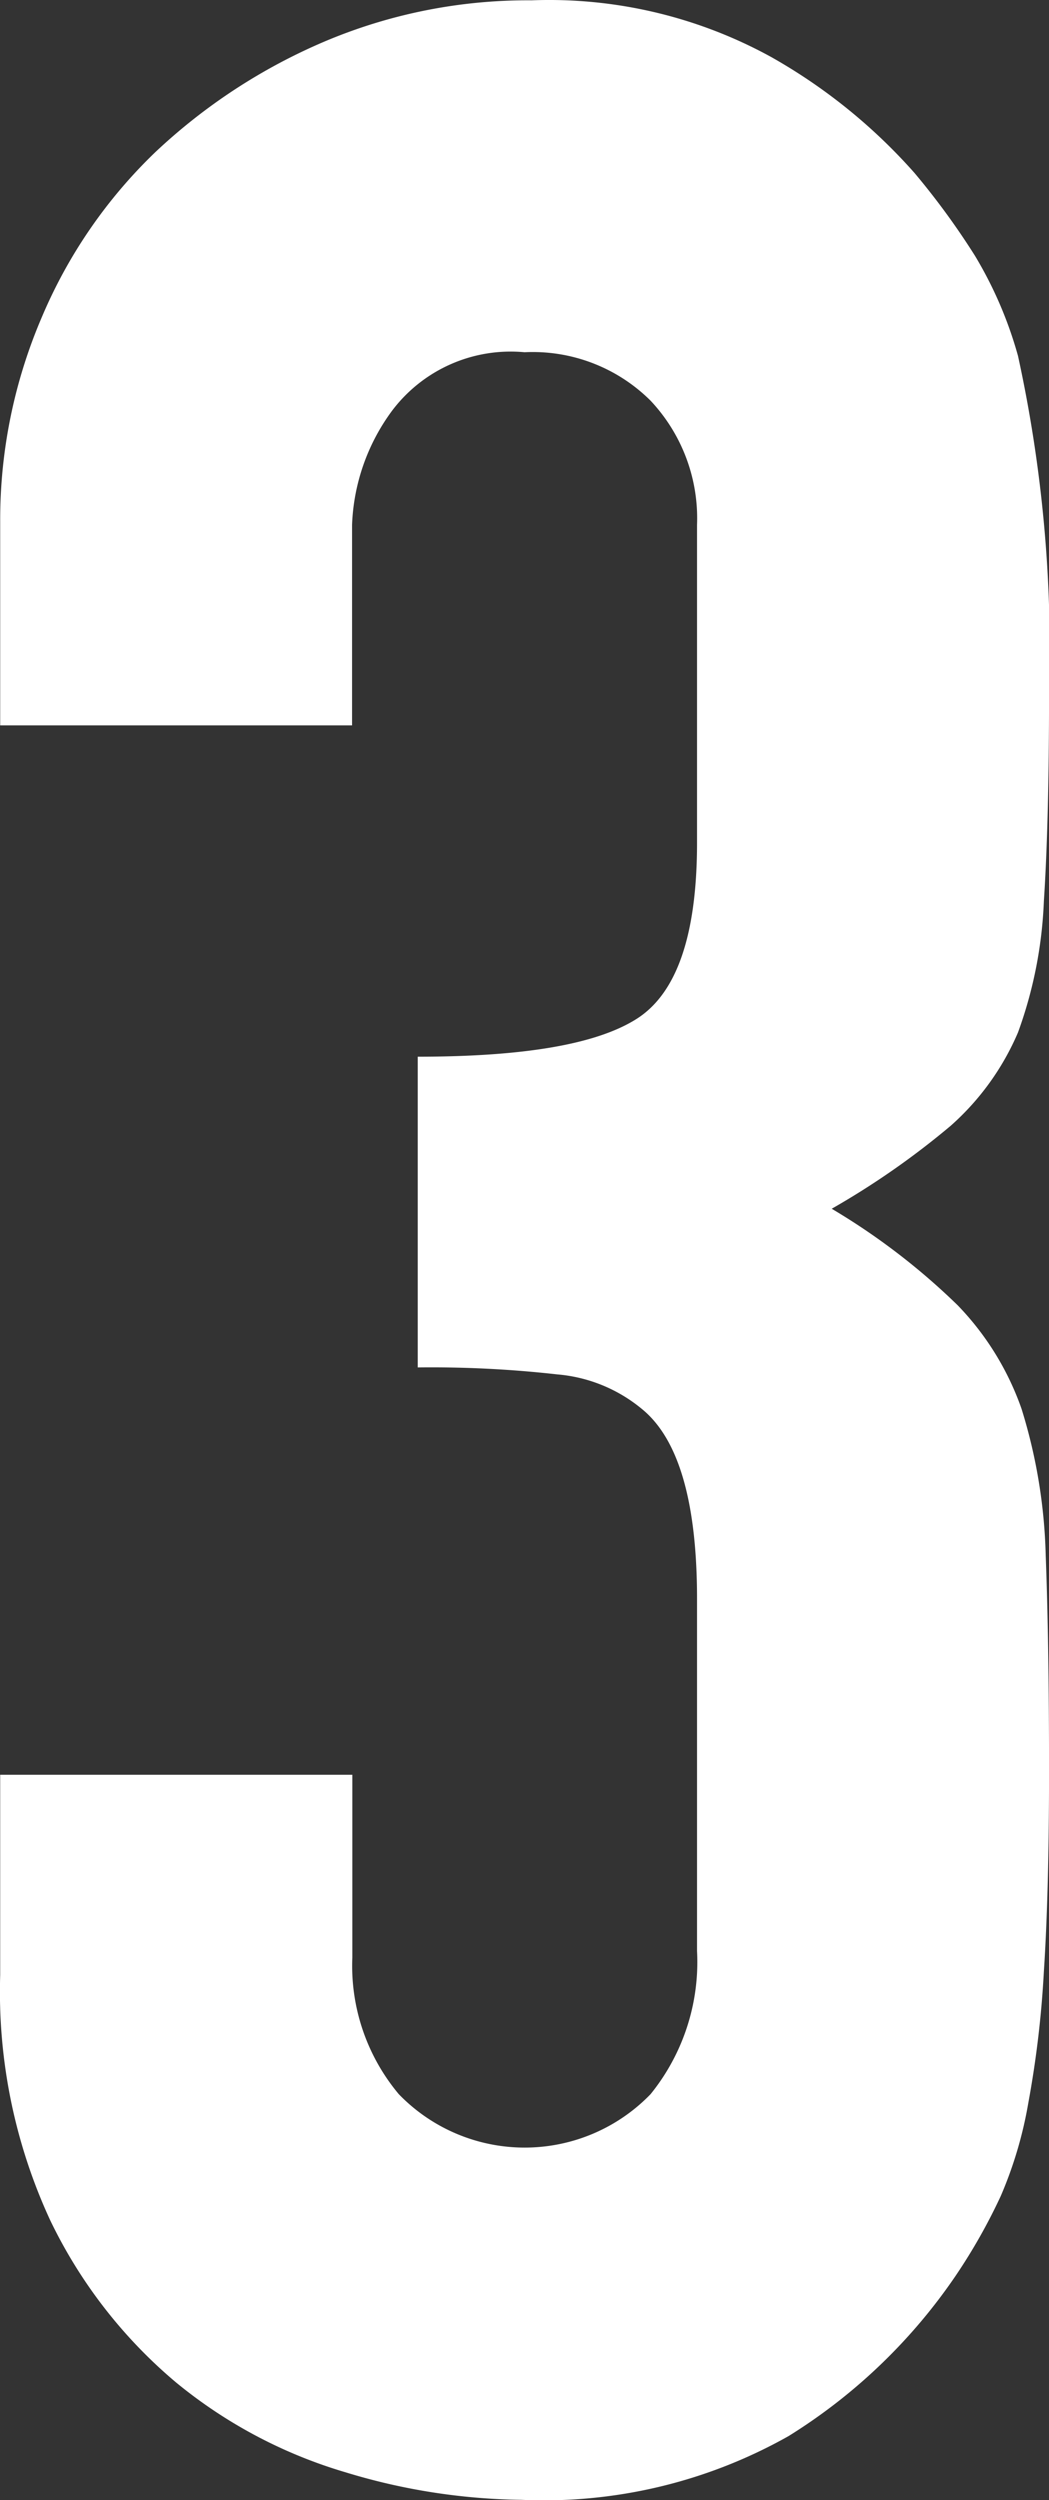
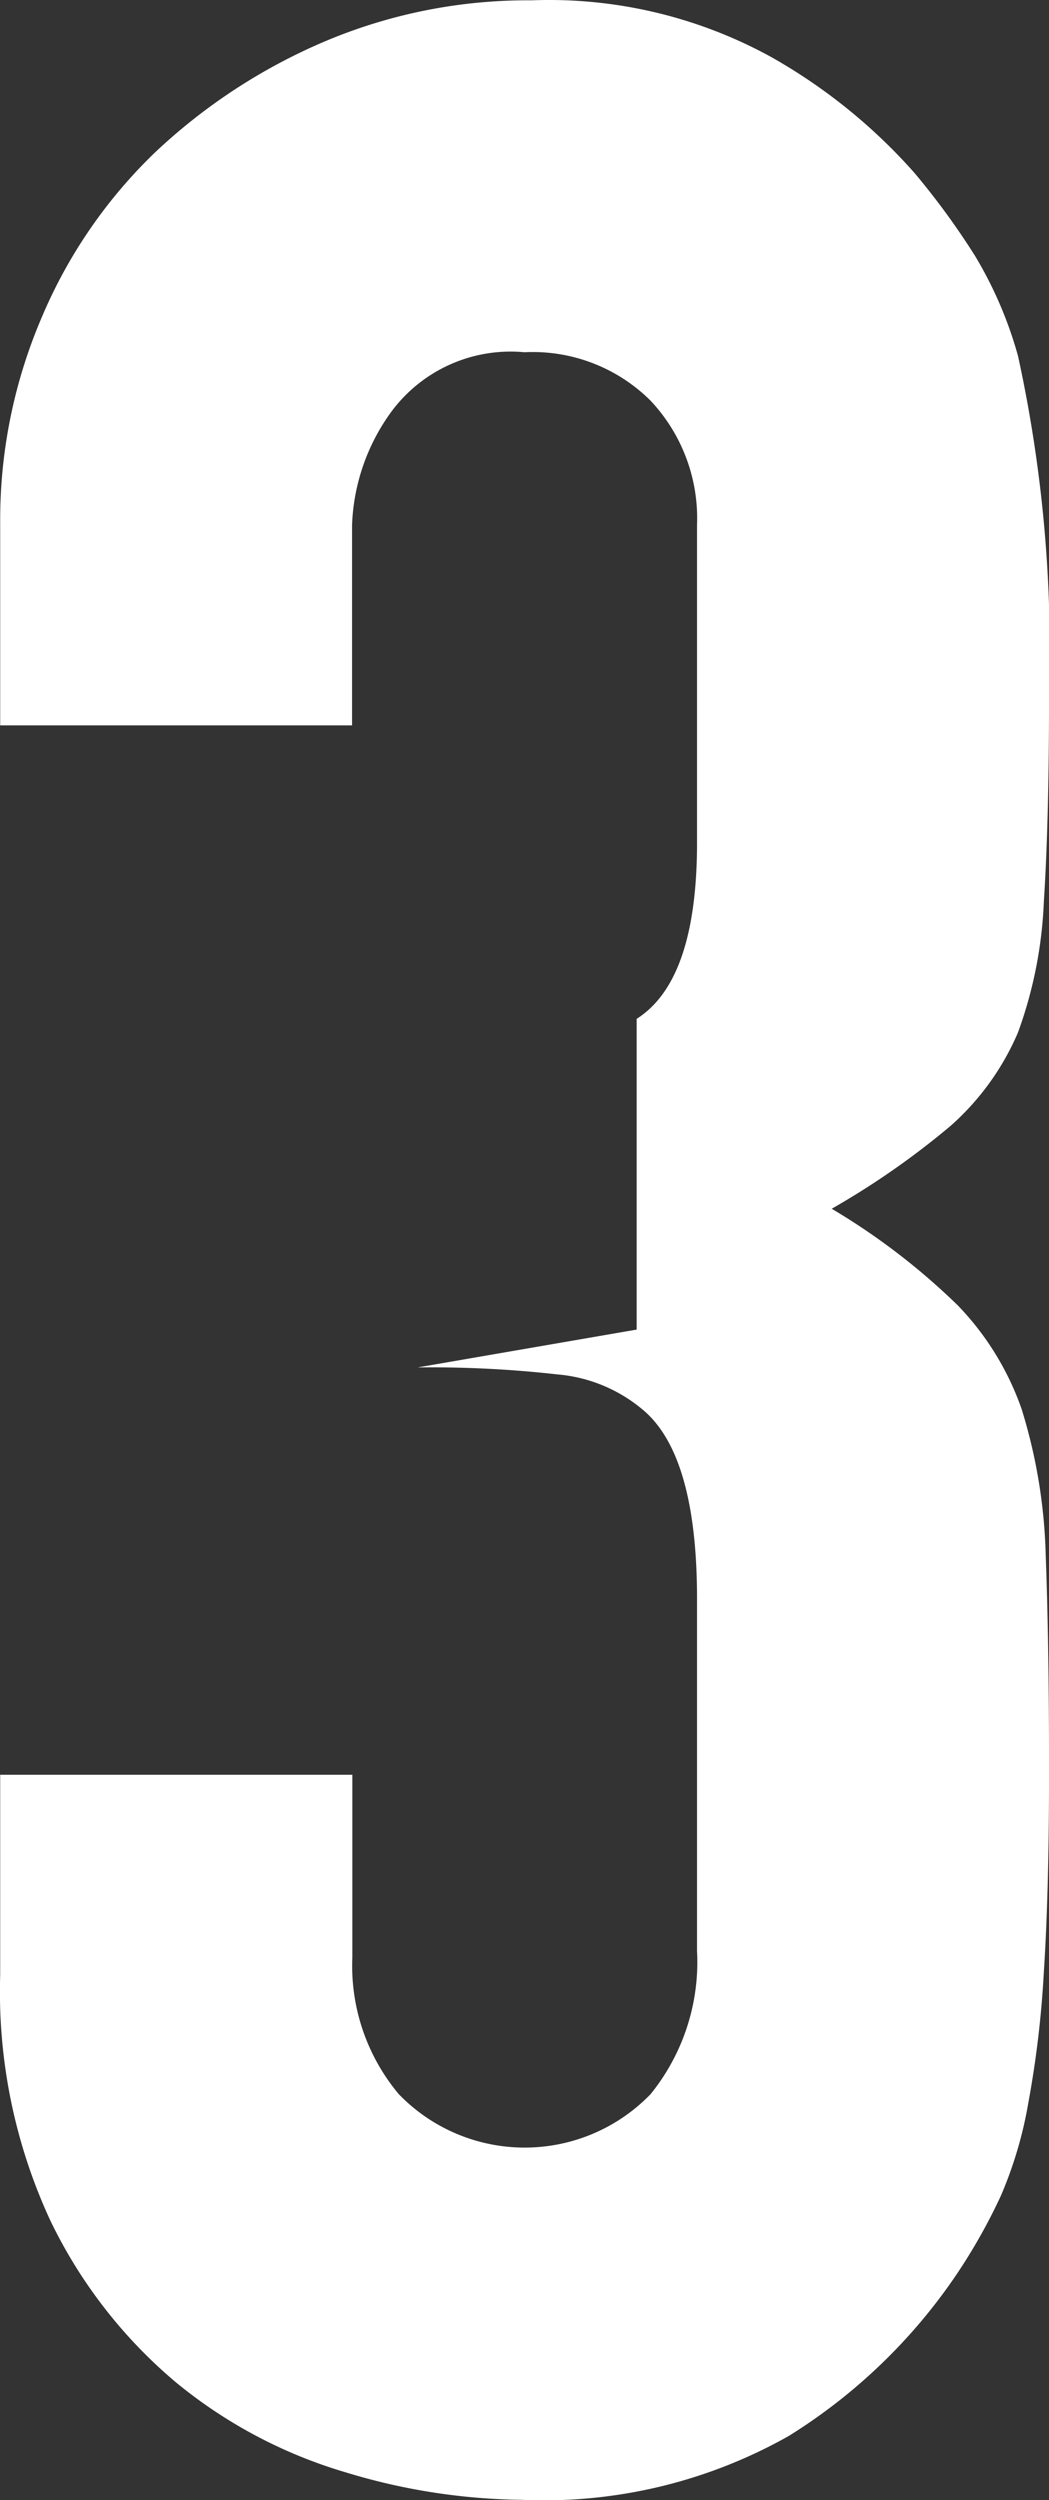
<svg xmlns="http://www.w3.org/2000/svg" width="31.625" height="75.31" viewBox="0 0 31.625 75.31">
  <rect x="0" y="0" width="31.625" height="75.31" fill="#333333" stroke="none" />
  <defs>
    <style>
      .cls-1 {
        fill: #fff;
        fill-rule: evenodd;
      }
    </style>
  </defs>
-   <path id="solution-list-3" class="cls-1" d="M470.746,3531.22a33.923,33.923,0,0,1,4.212.21,4.6,4.6,0,0,1,2.548,1.04q1.664,1.35,1.664,5.72v10.61a6.32,6.32,0,0,1-1.4,4.31,5.28,5.28,0,0,1-7.592,0,6.015,6.015,0,0,1-1.4-4.11v-5.51H458.162v6.03a16.384,16.384,0,0,0,1.508,7.39,14.7,14.7,0,0,0,3.8,4.89,14.5,14.5,0,0,0,5.1,2.7,18.857,18.857,0,0,0,5.3.83,15.021,15.021,0,0,0,8.06-1.92,16.812,16.812,0,0,0,5.044-4.84,17.243,17.243,0,0,0,1.352-2.39,12.329,12.329,0,0,0,.832-2.81,30.88,30.88,0,0,0,.468-3.95q0.156-2.385.156-6.03c0-2.64-.035-4.8-0.1-6.5a16.146,16.146,0,0,0-.728-4.42,8.55,8.55,0,0,0-1.924-3.12,20.215,20.215,0,0,0-3.8-2.91,24.17,24.17,0,0,0,3.588-2.5,7.9,7.9,0,0,0,2.028-2.81,13.005,13.005,0,0,0,.78-3.95q0.156-2.385.156-6.24a41.444,41.444,0,0,0-.936-10.19,12.137,12.137,0,0,0-1.3-3.02,22.715,22.715,0,0,0-1.82-2.49,16.764,16.764,0,0,0-4.316-3.49,13.9,13.9,0,0,0-7.228-1.71,15.7,15.7,0,0,0-6.24,1.24,17.338,17.338,0,0,0-5.1,3.33,14.958,14.958,0,0,0-3.432,4.99,15.462,15.462,0,0,0-1.248,6.14v6.14H468.77v-6.04a6.157,6.157,0,0,1,1.2-3.43,4.476,4.476,0,0,1,4-1.77,5.033,5.033,0,0,1,3.8,1.46,5.168,5.168,0,0,1,1.4,3.74v9.57c0,2.78-.607,4.54-1.82,5.31s-3.415,1.14-6.6,1.14v9.36Z" transform="translate(-458.156 -3490.03)" />
+   <path id="solution-list-3" class="cls-1" d="M470.746,3531.22a33.923,33.923,0,0,1,4.212.21,4.6,4.6,0,0,1,2.548,1.04q1.664,1.35,1.664,5.72v10.61a6.32,6.32,0,0,1-1.4,4.31,5.28,5.28,0,0,1-7.592,0,6.015,6.015,0,0,1-1.4-4.11v-5.51H458.162v6.03a16.384,16.384,0,0,0,1.508,7.39,14.7,14.7,0,0,0,3.8,4.89,14.5,14.5,0,0,0,5.1,2.7,18.857,18.857,0,0,0,5.3.83,15.021,15.021,0,0,0,8.06-1.92,16.812,16.812,0,0,0,5.044-4.84,17.243,17.243,0,0,0,1.352-2.39,12.329,12.329,0,0,0,.832-2.81,30.88,30.88,0,0,0,.468-3.95q0.156-2.385.156-6.03c0-2.64-.035-4.8-0.1-6.5a16.146,16.146,0,0,0-.728-4.42,8.55,8.55,0,0,0-1.924-3.12,20.215,20.215,0,0,0-3.8-2.91,24.17,24.17,0,0,0,3.588-2.5,7.9,7.9,0,0,0,2.028-2.81,13.005,13.005,0,0,0,.78-3.95q0.156-2.385.156-6.24a41.444,41.444,0,0,0-.936-10.19,12.137,12.137,0,0,0-1.3-3.02,22.715,22.715,0,0,0-1.82-2.49,16.764,16.764,0,0,0-4.316-3.49,13.9,13.9,0,0,0-7.228-1.71,15.7,15.7,0,0,0-6.24,1.24,17.338,17.338,0,0,0-5.1,3.33,14.958,14.958,0,0,0-3.432,4.99,15.462,15.462,0,0,0-1.248,6.14v6.14H468.77v-6.04a6.157,6.157,0,0,1,1.2-3.43,4.476,4.476,0,0,1,4-1.77,5.033,5.033,0,0,1,3.8,1.46,5.168,5.168,0,0,1,1.4,3.74v9.57c0,2.78-.607,4.54-1.82,5.31v9.36Z" transform="translate(-458.156 -3490.03)" />
</svg>